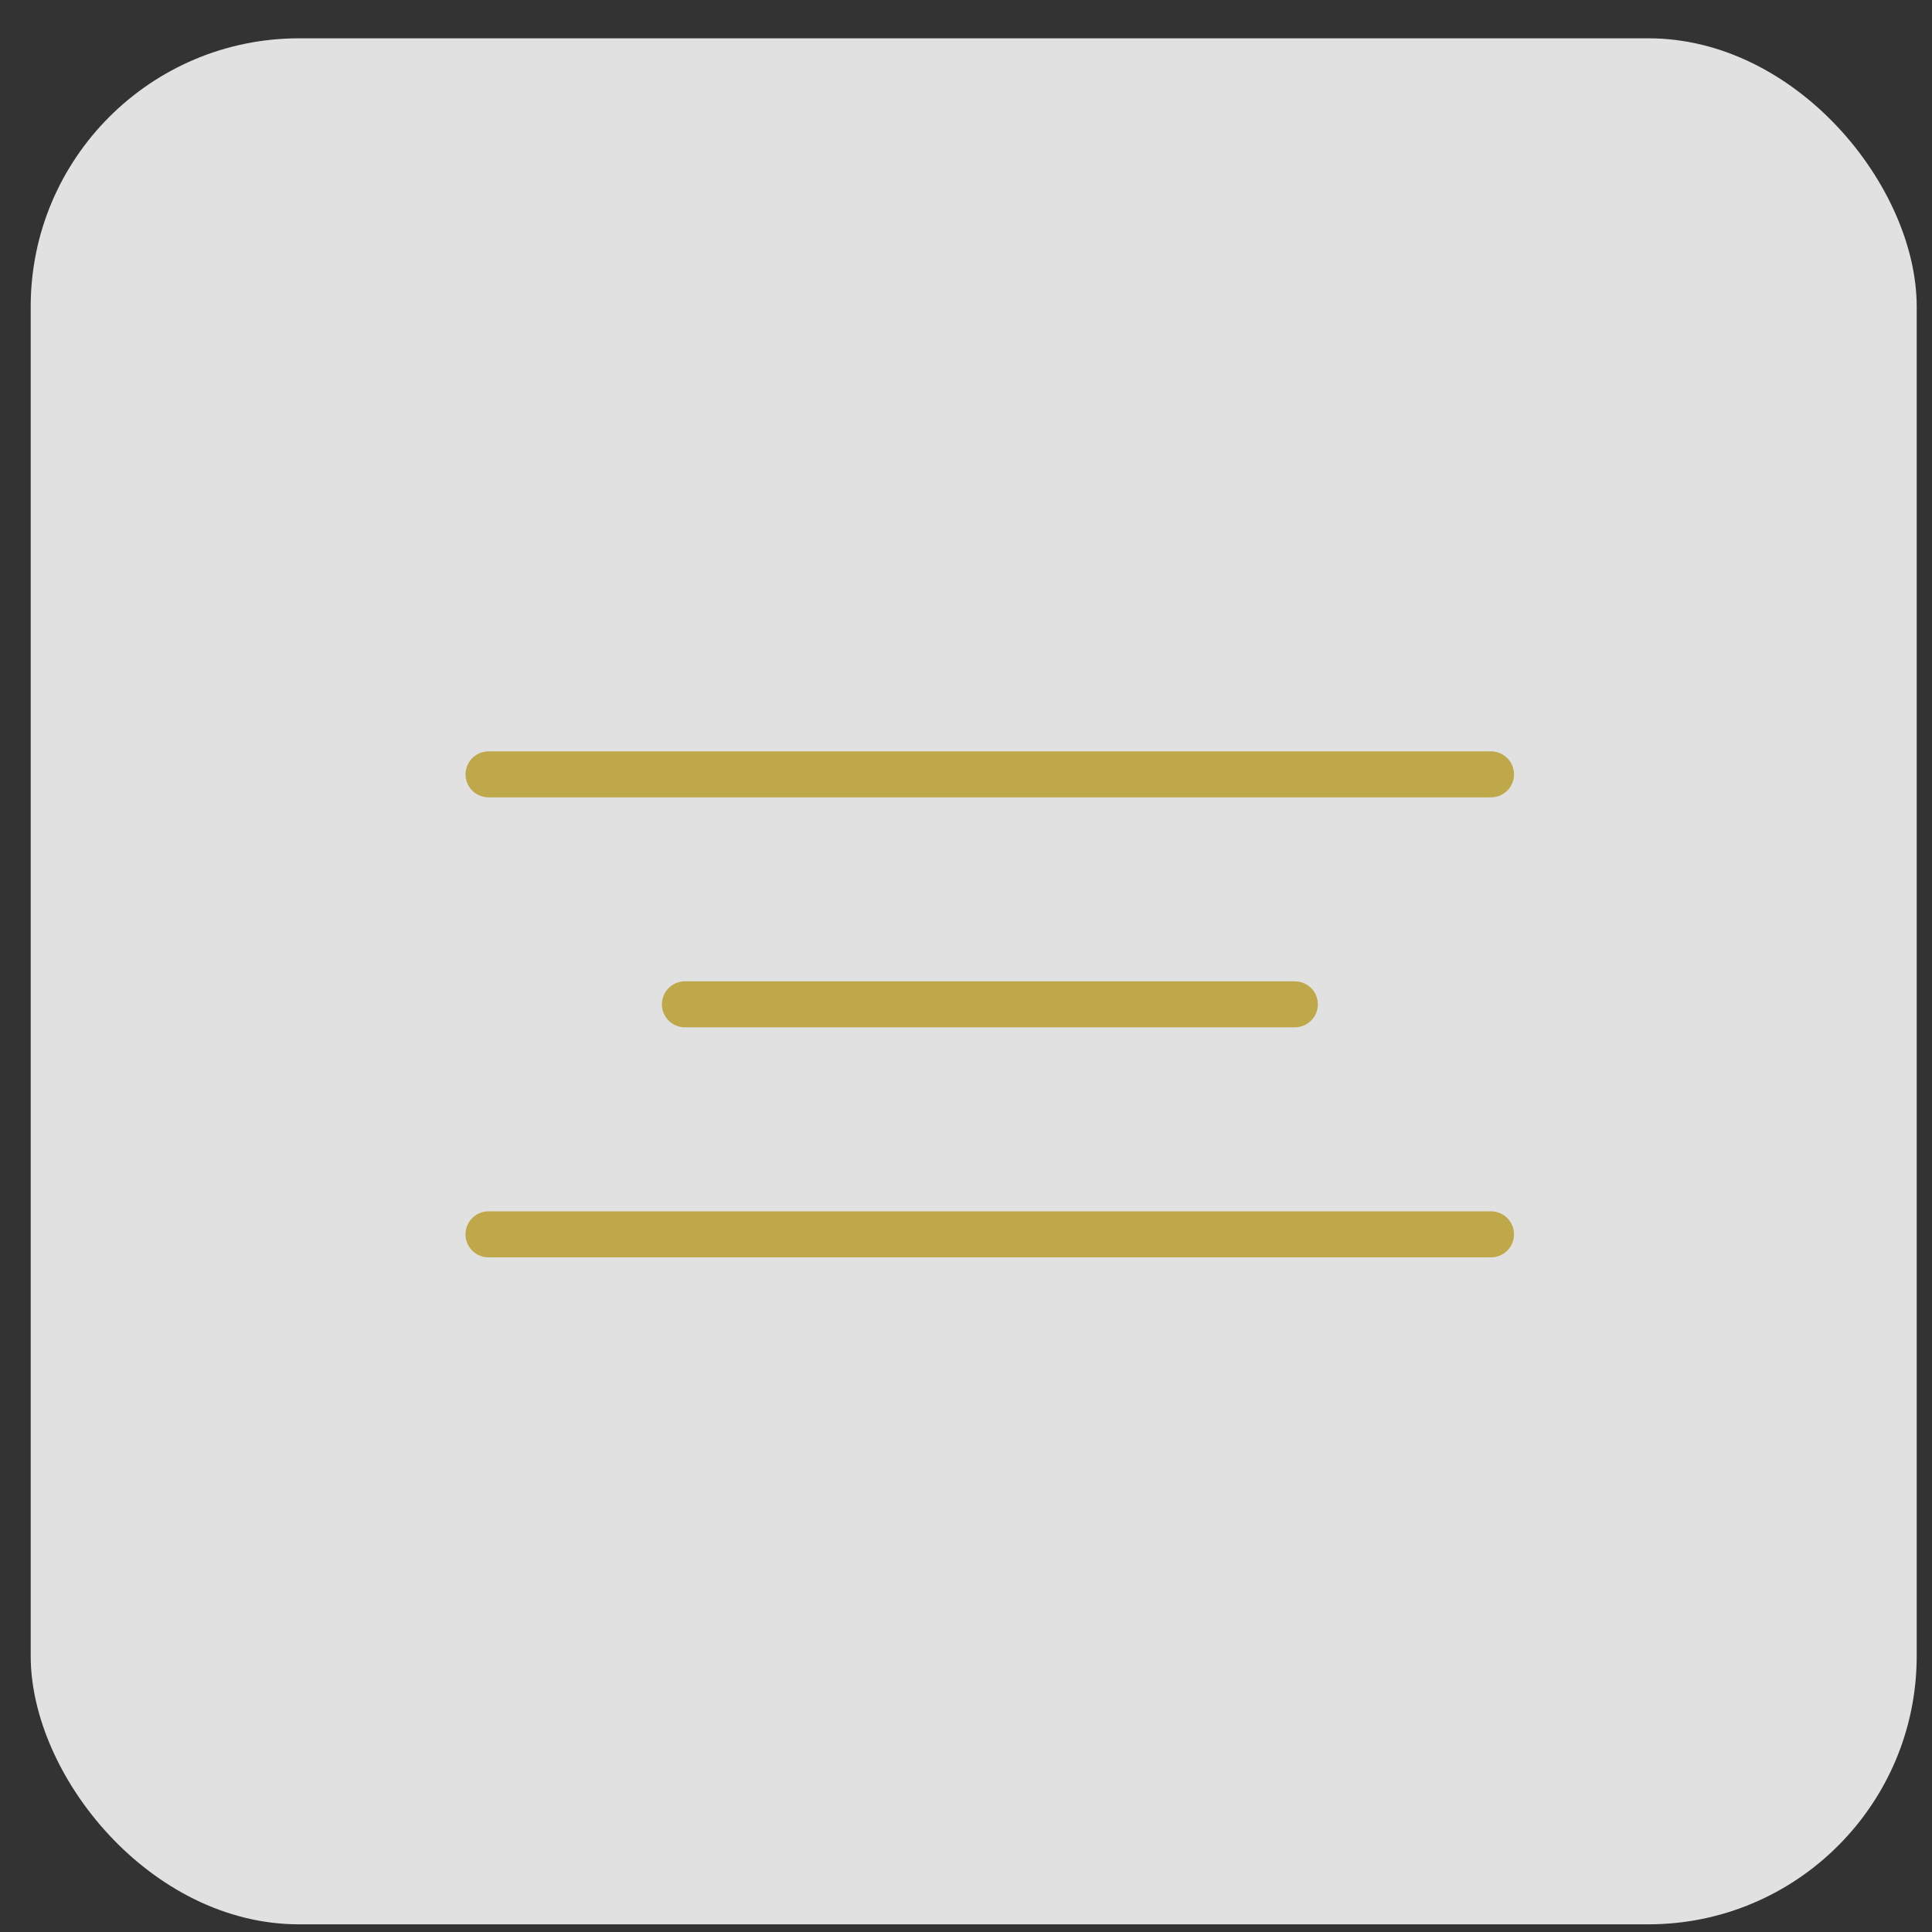
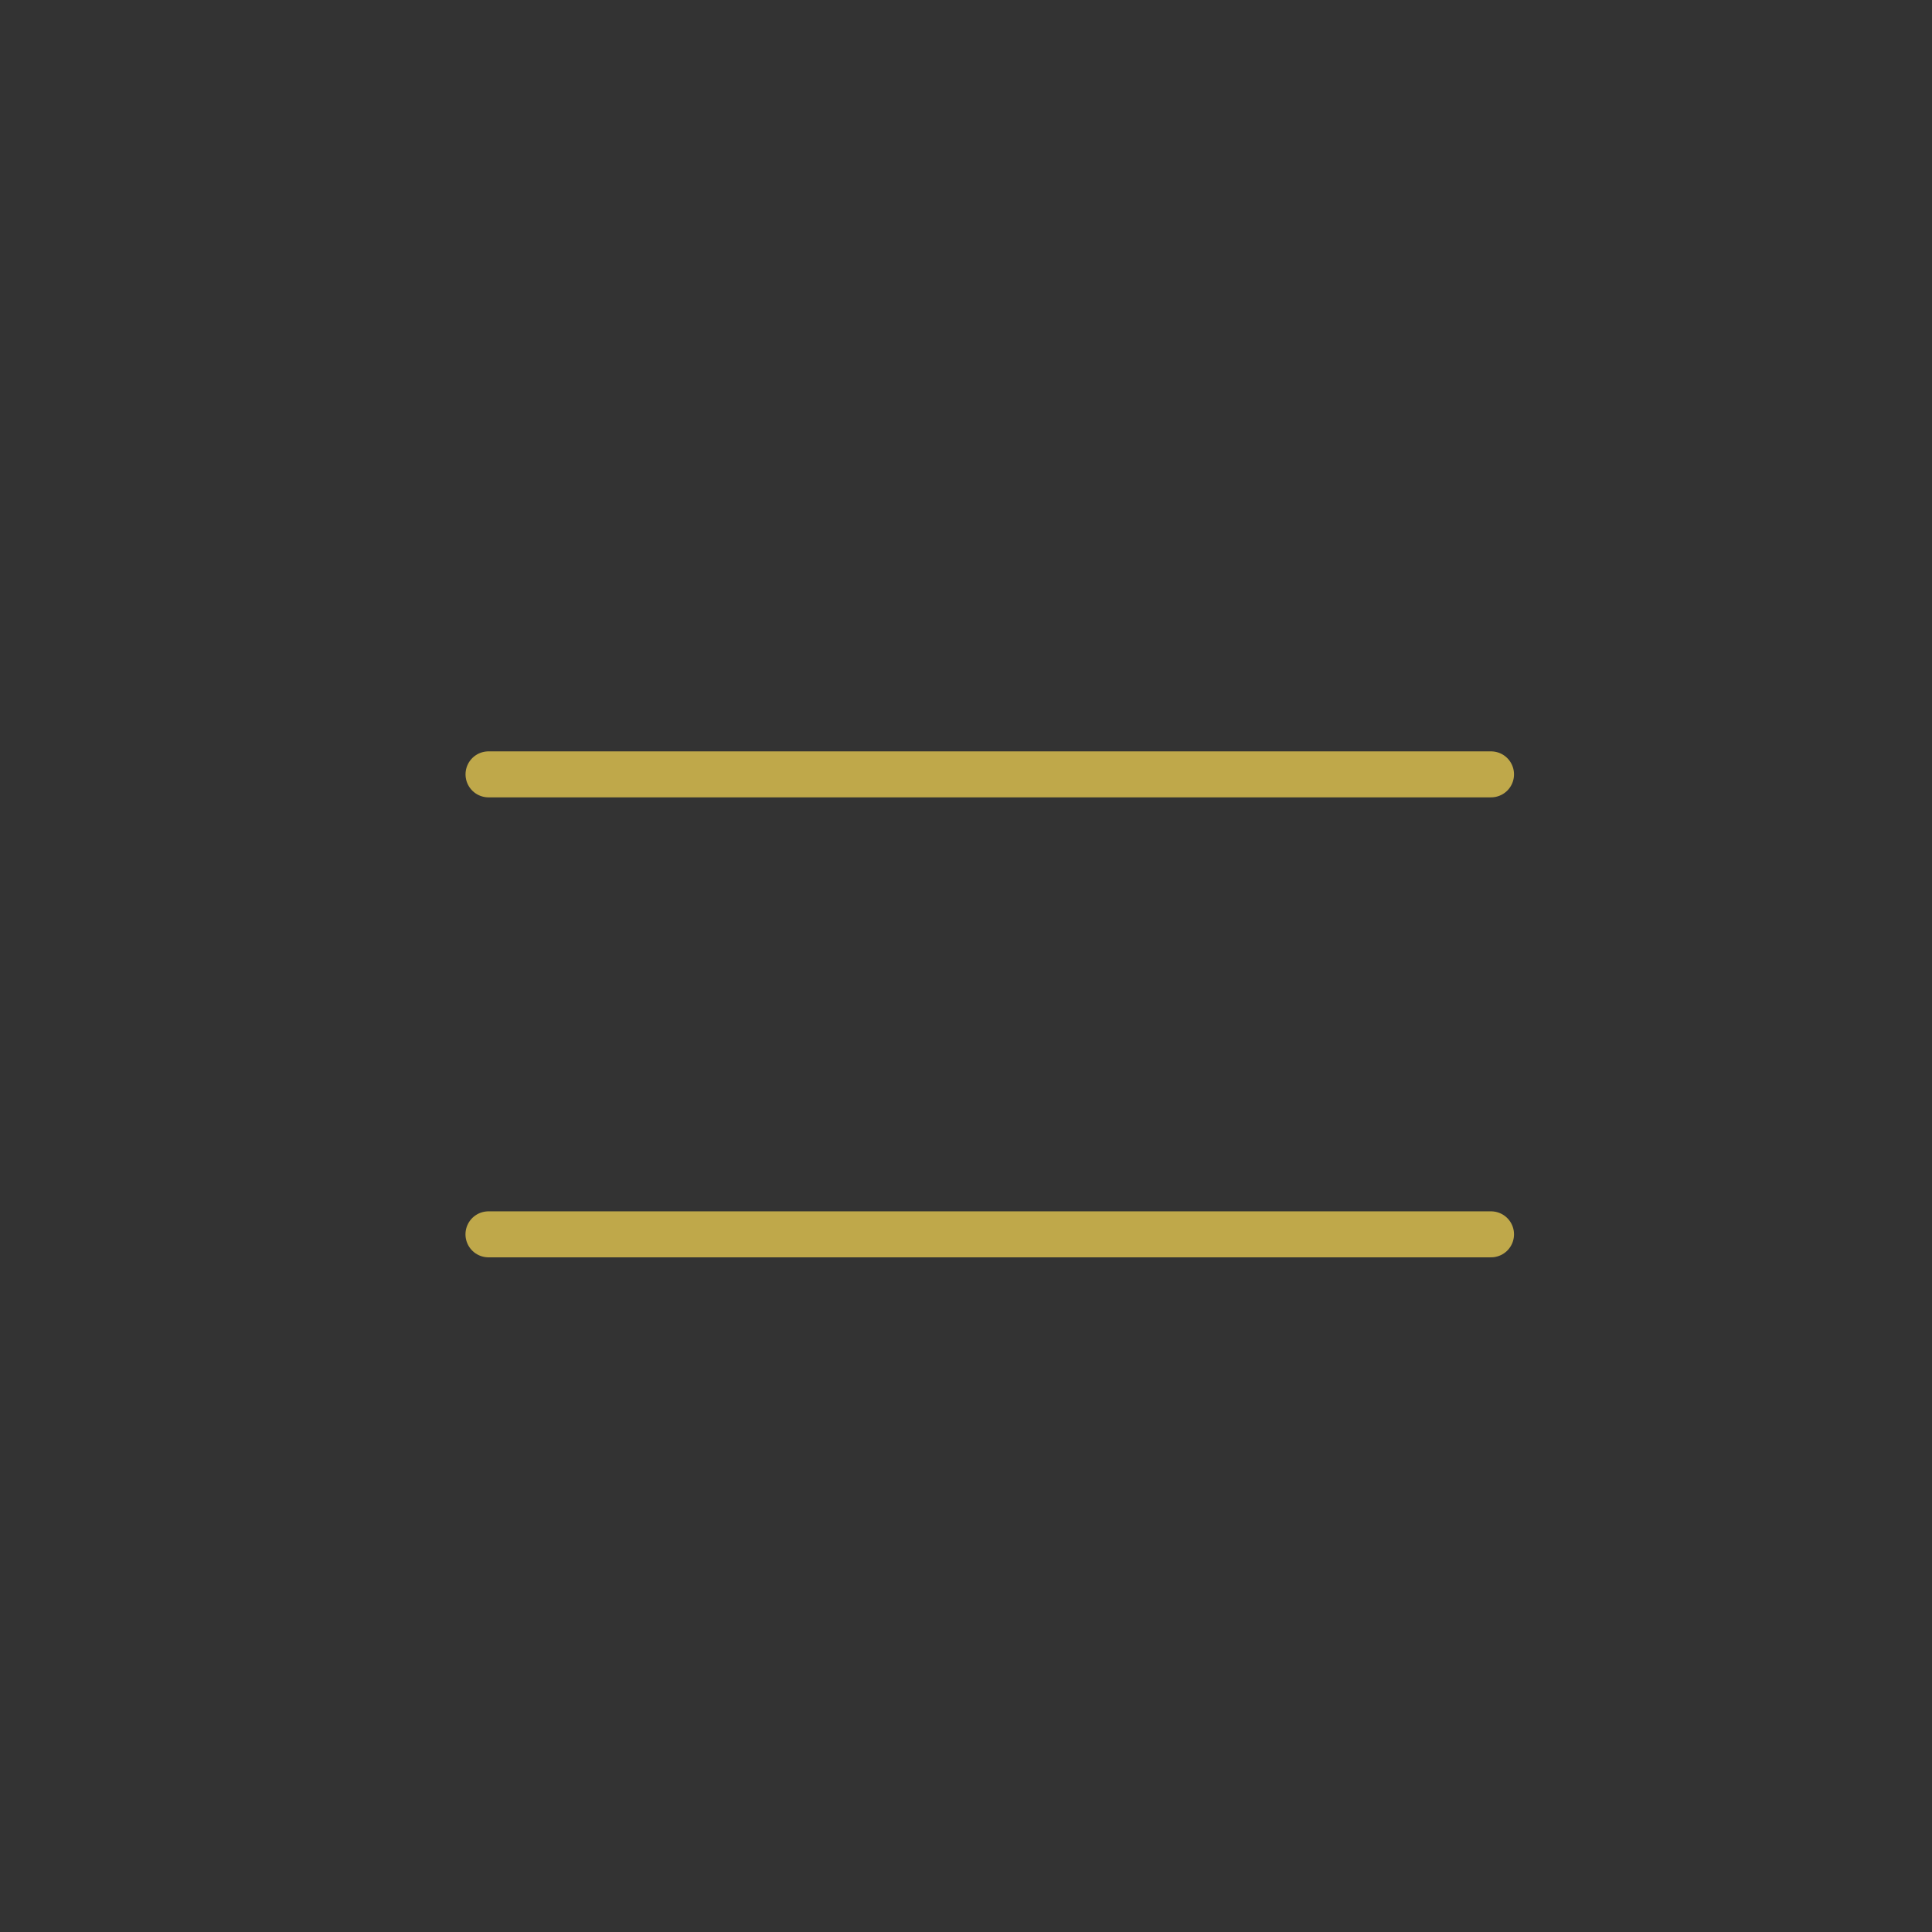
<svg xmlns="http://www.w3.org/2000/svg" width="36" height="36" viewBox="0 0 36 36" fill="none">
  <rect x="0" y="0" width="36" height="36" fill="#333333" stroke="none" />
-   <rect opacity="0.9" x="0.572" y="0.714" width="35.143" height="35.143" rx="5" fill="#F4F4F4" />
  <path d="M9.103 14.429H27.783" stroke="#BFA84A" stroke-width="0.857" stroke-linecap="round" />
-   <path d="M12.762 18.714H24.128" stroke="#BFA84A" stroke-width="0.857" stroke-linecap="round" />
  <path d="M9.102 23H27.783" stroke="#BFA84A" stroke-width="0.857" stroke-linecap="round" />
</svg>